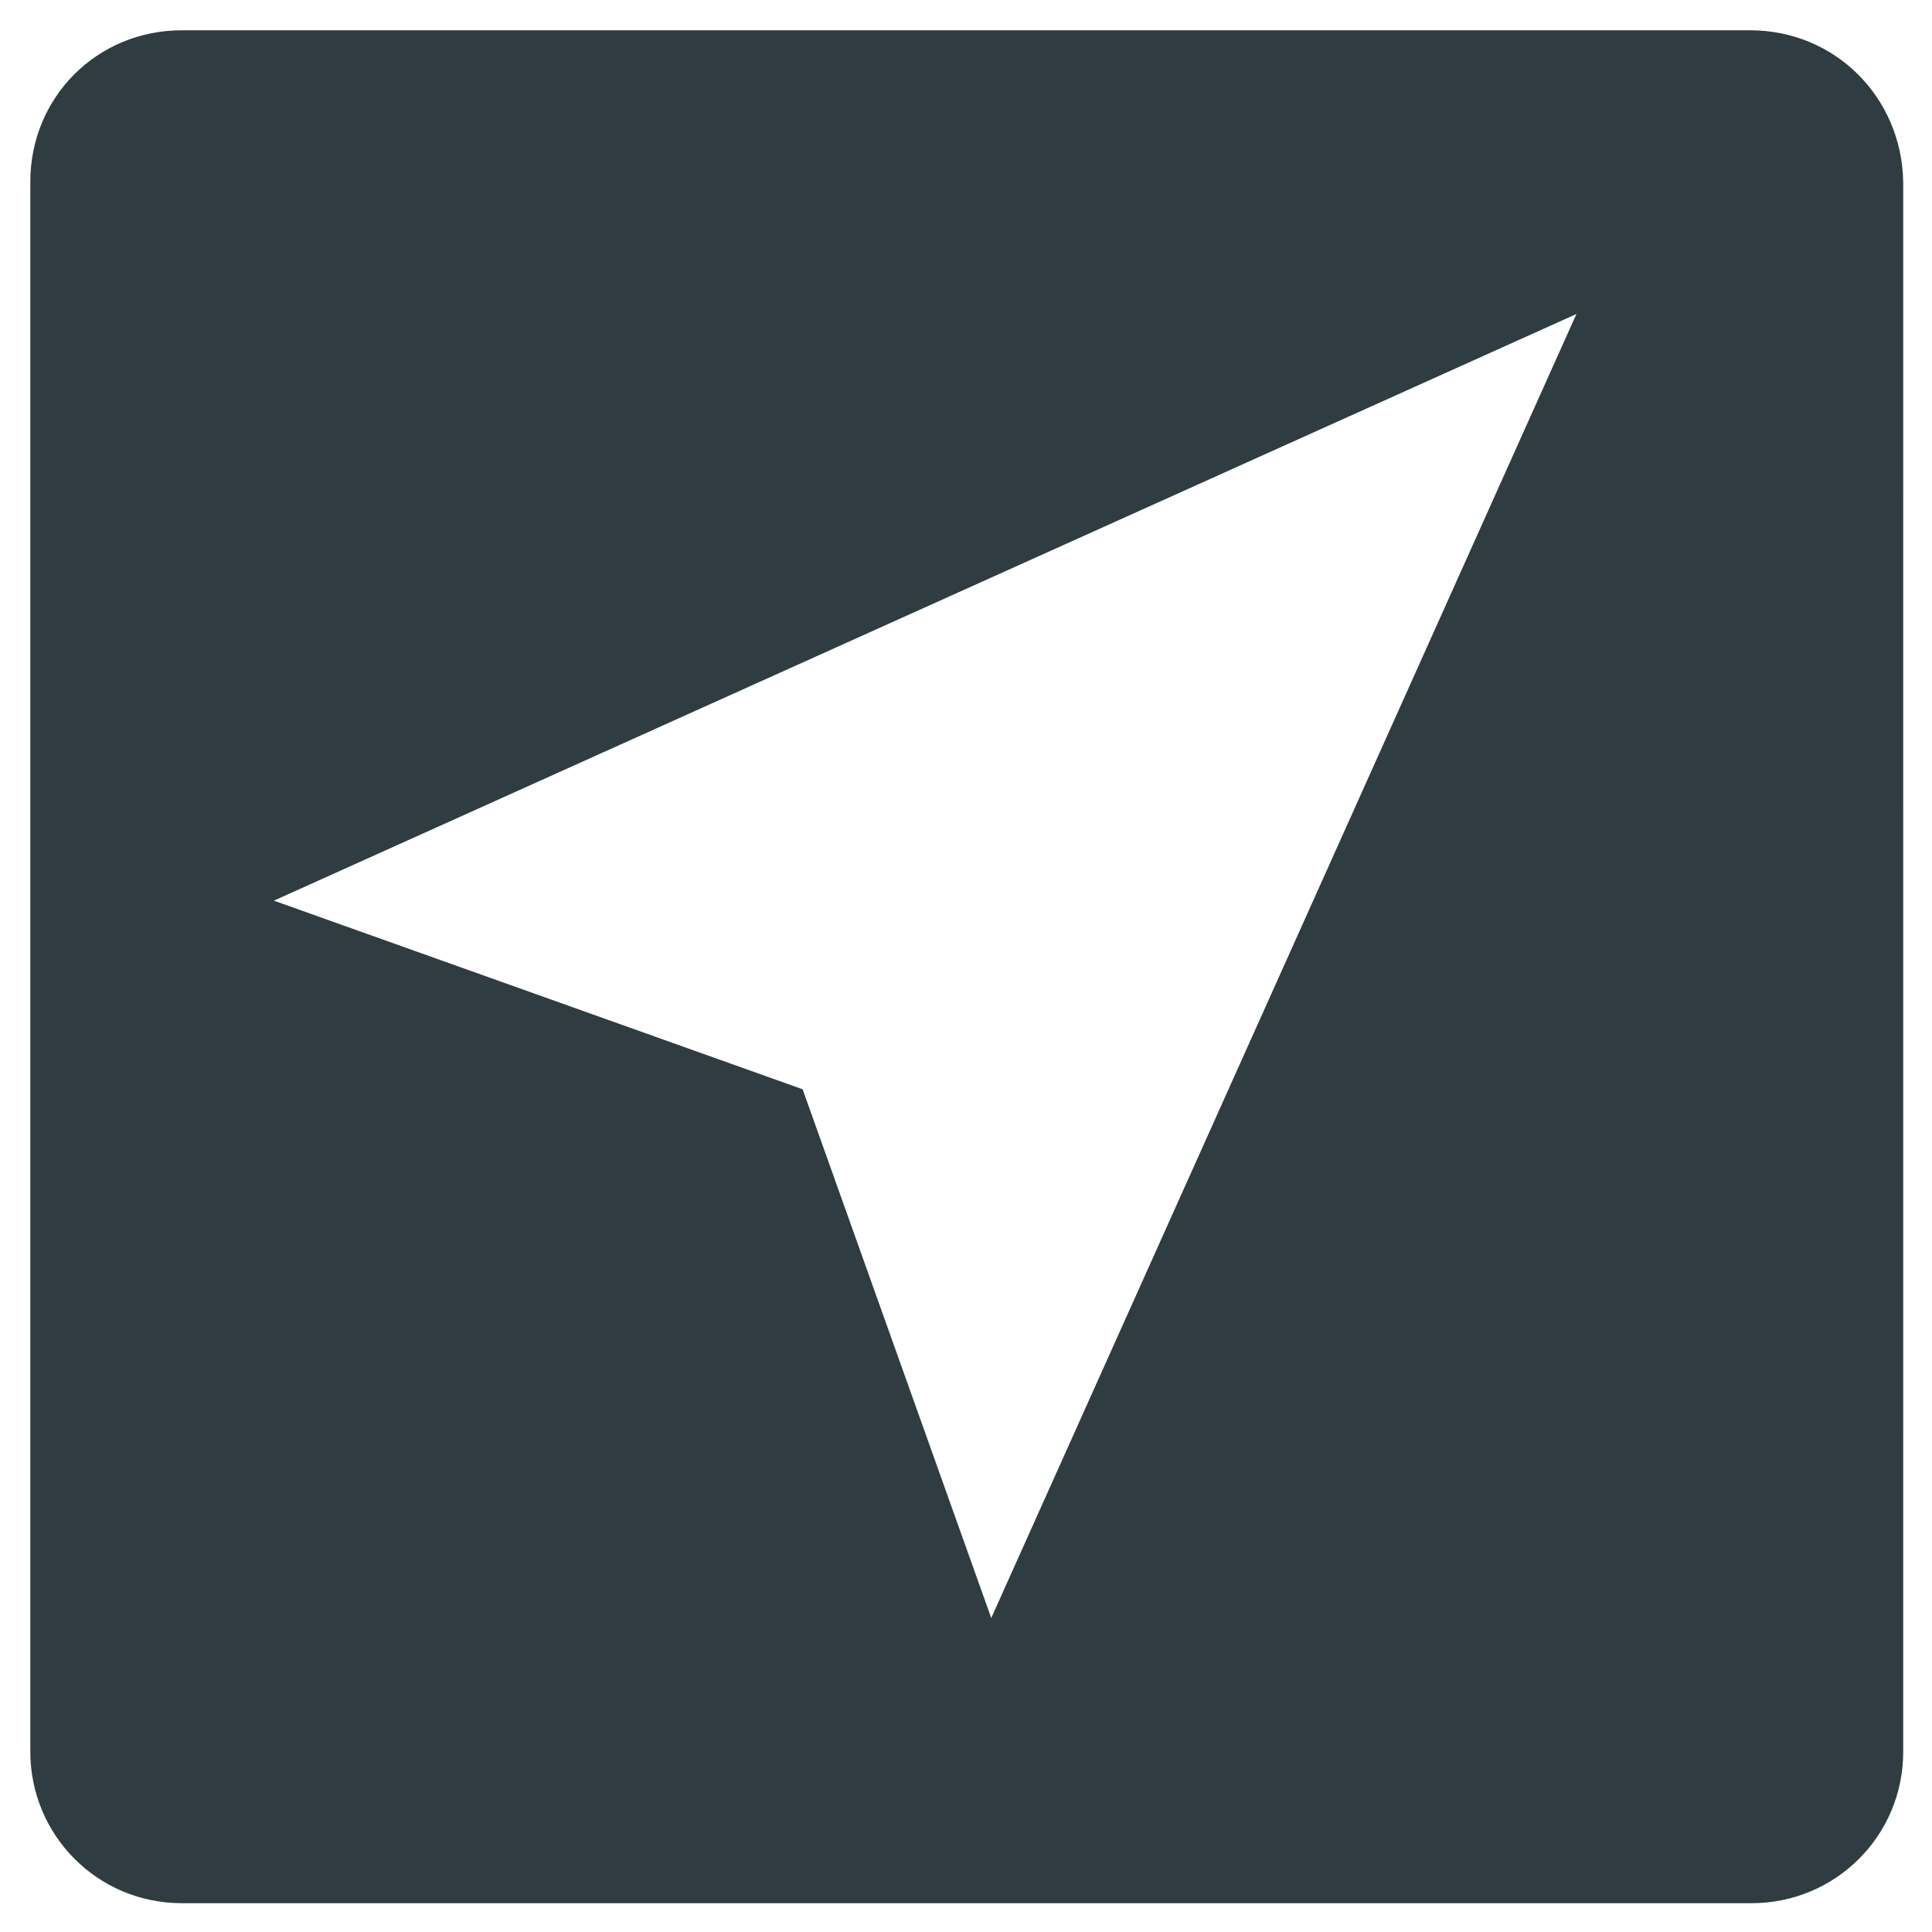
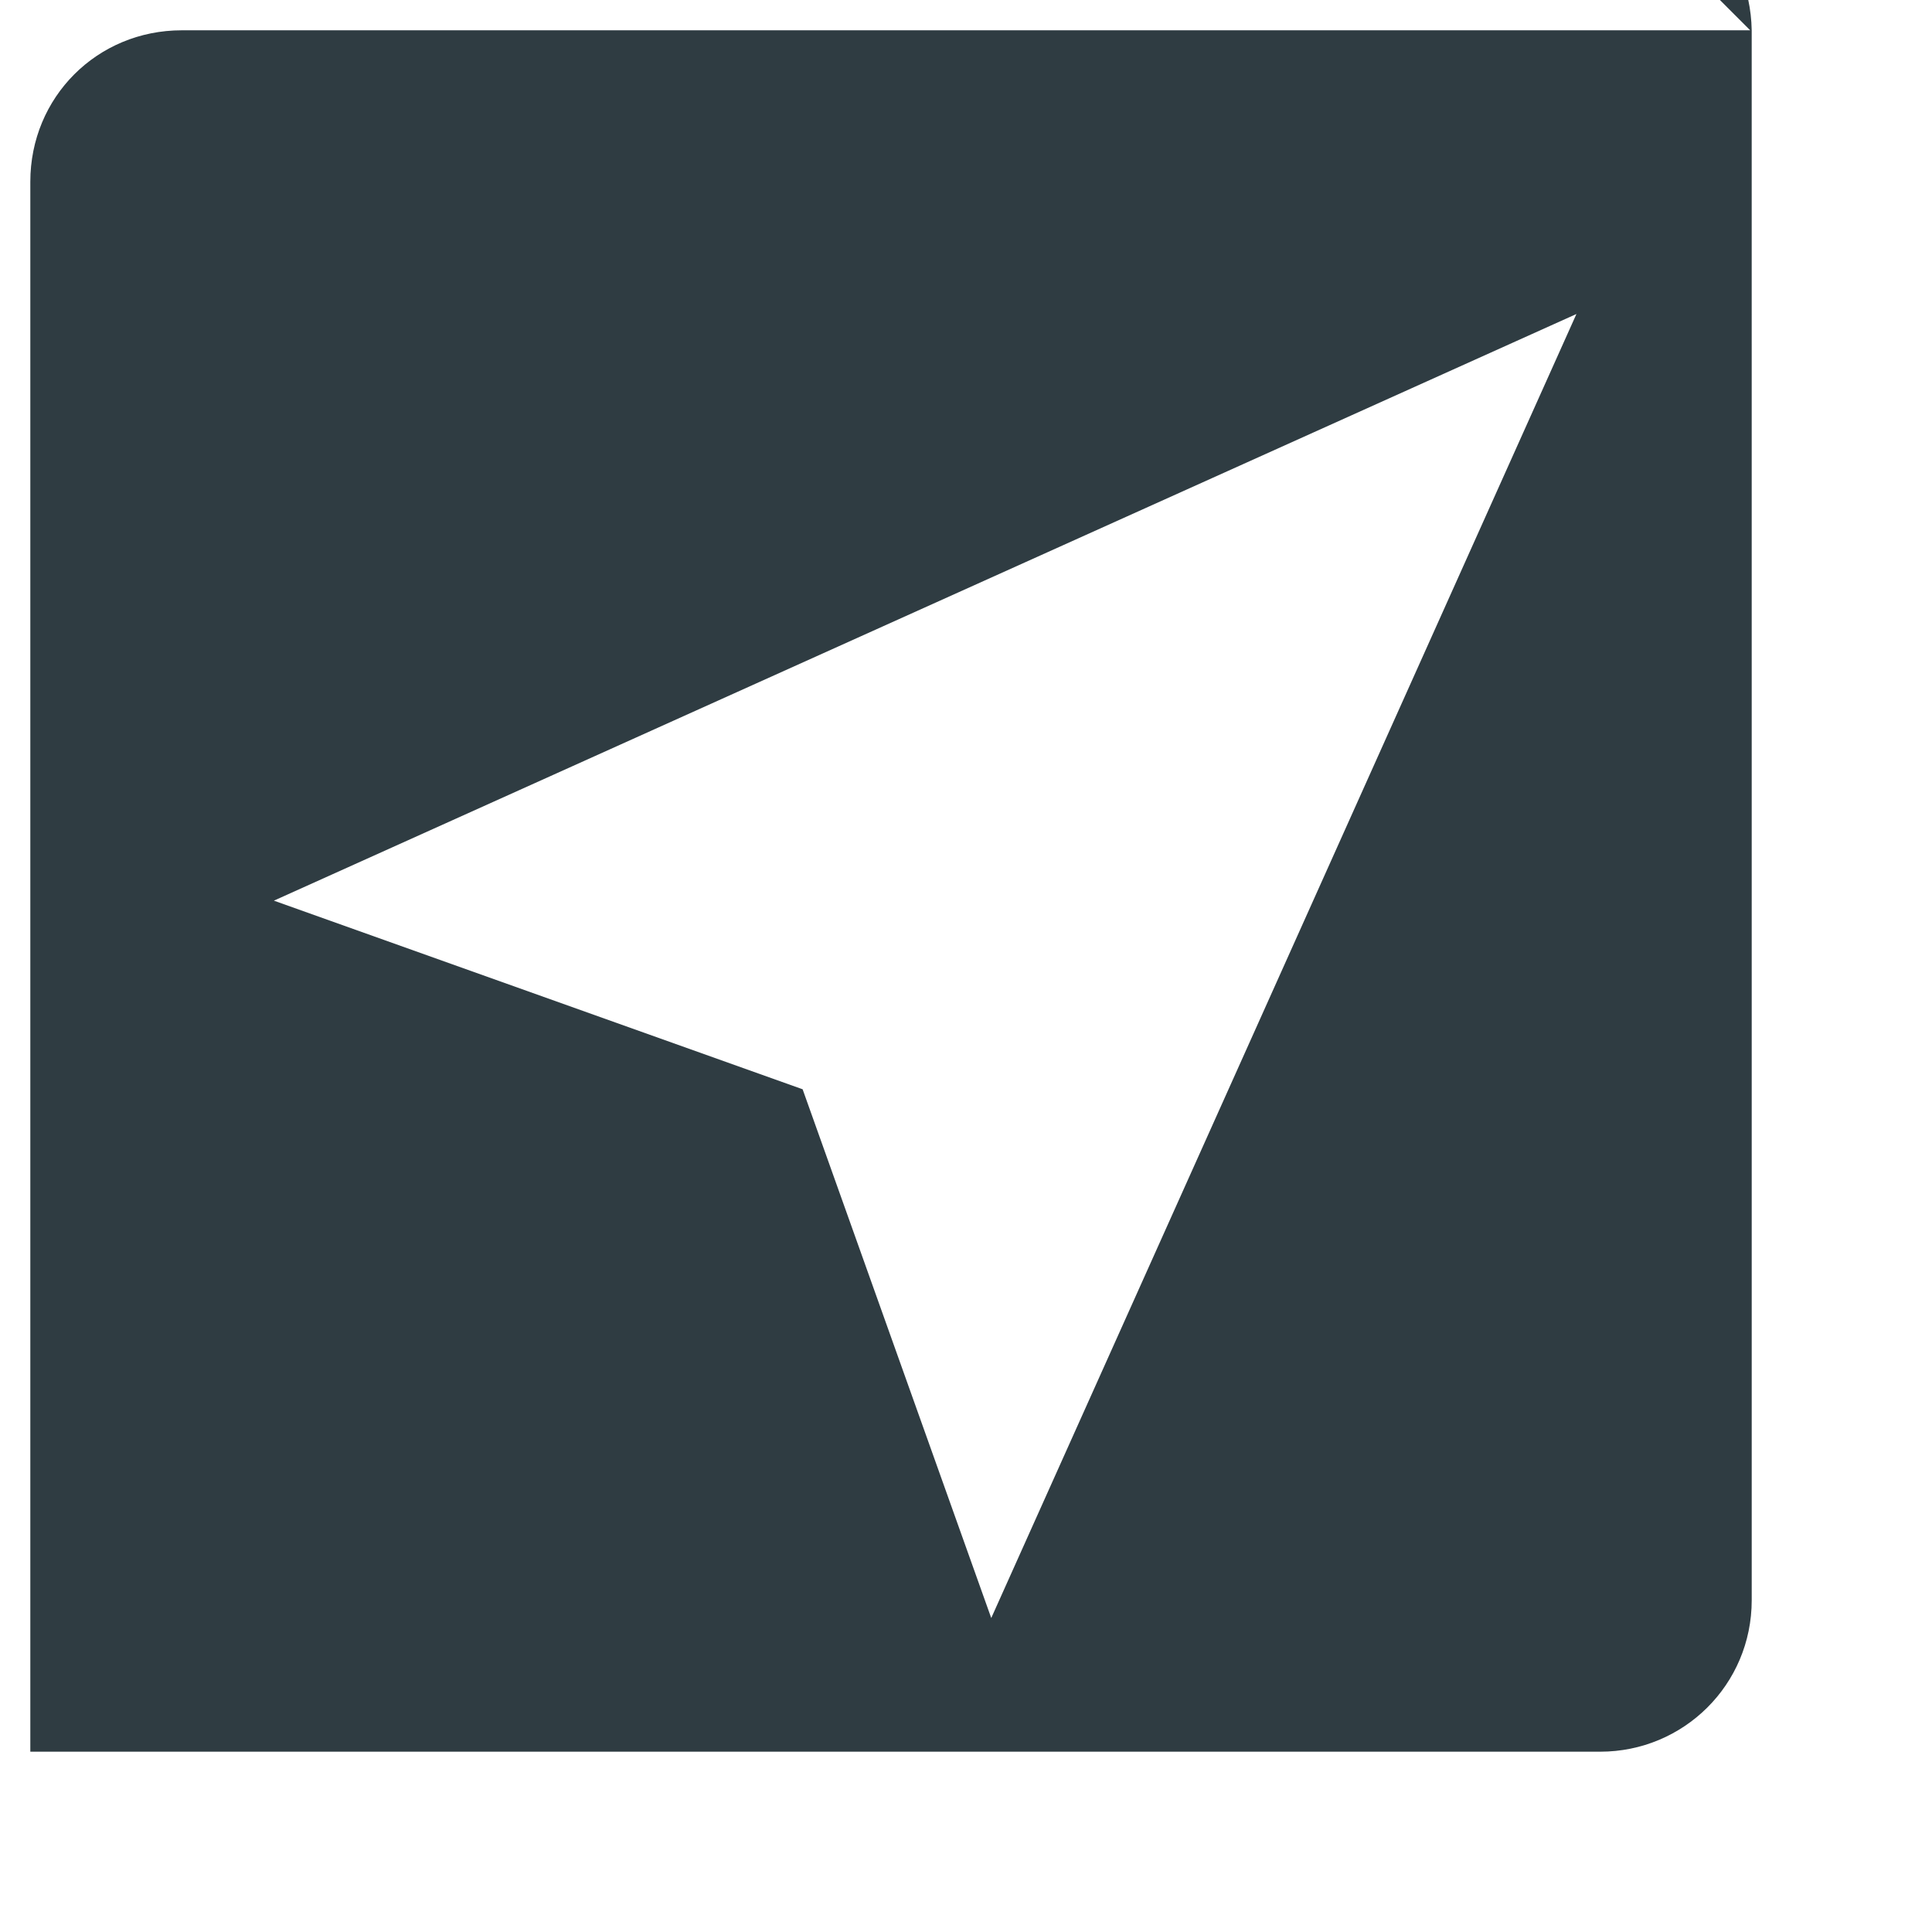
<svg xmlns="http://www.w3.org/2000/svg" width="800px" height="800px" version="1.1" viewBox="144 144 512 512">
-   <path d="m607.82 152.03h-415.64c-22.434 0-40.145 17.711-40.145 40.145v416.04c0 22.043 17.711 40.148 40.148 40.148h416.04c22.043 0 40.148-17.711 40.148-40.148l-0.004-416.04c-0.391-22.434-18.105-40.145-40.539-40.145zm-201.13 420.76-49.988-140.12-140.12-49.988 345.19-155.47z" fill="#2f3c42" />
+   <path d="m607.82 152.03h-415.64c-22.434 0-40.145 17.711-40.145 40.145v416.04h416.04c22.043 0 40.148-17.711 40.148-40.148l-0.004-416.04c-0.391-22.434-18.105-40.145-40.539-40.145zm-201.13 420.76-49.988-140.12-140.12-49.988 345.19-155.47z" fill="#2f3c42" />
</svg>